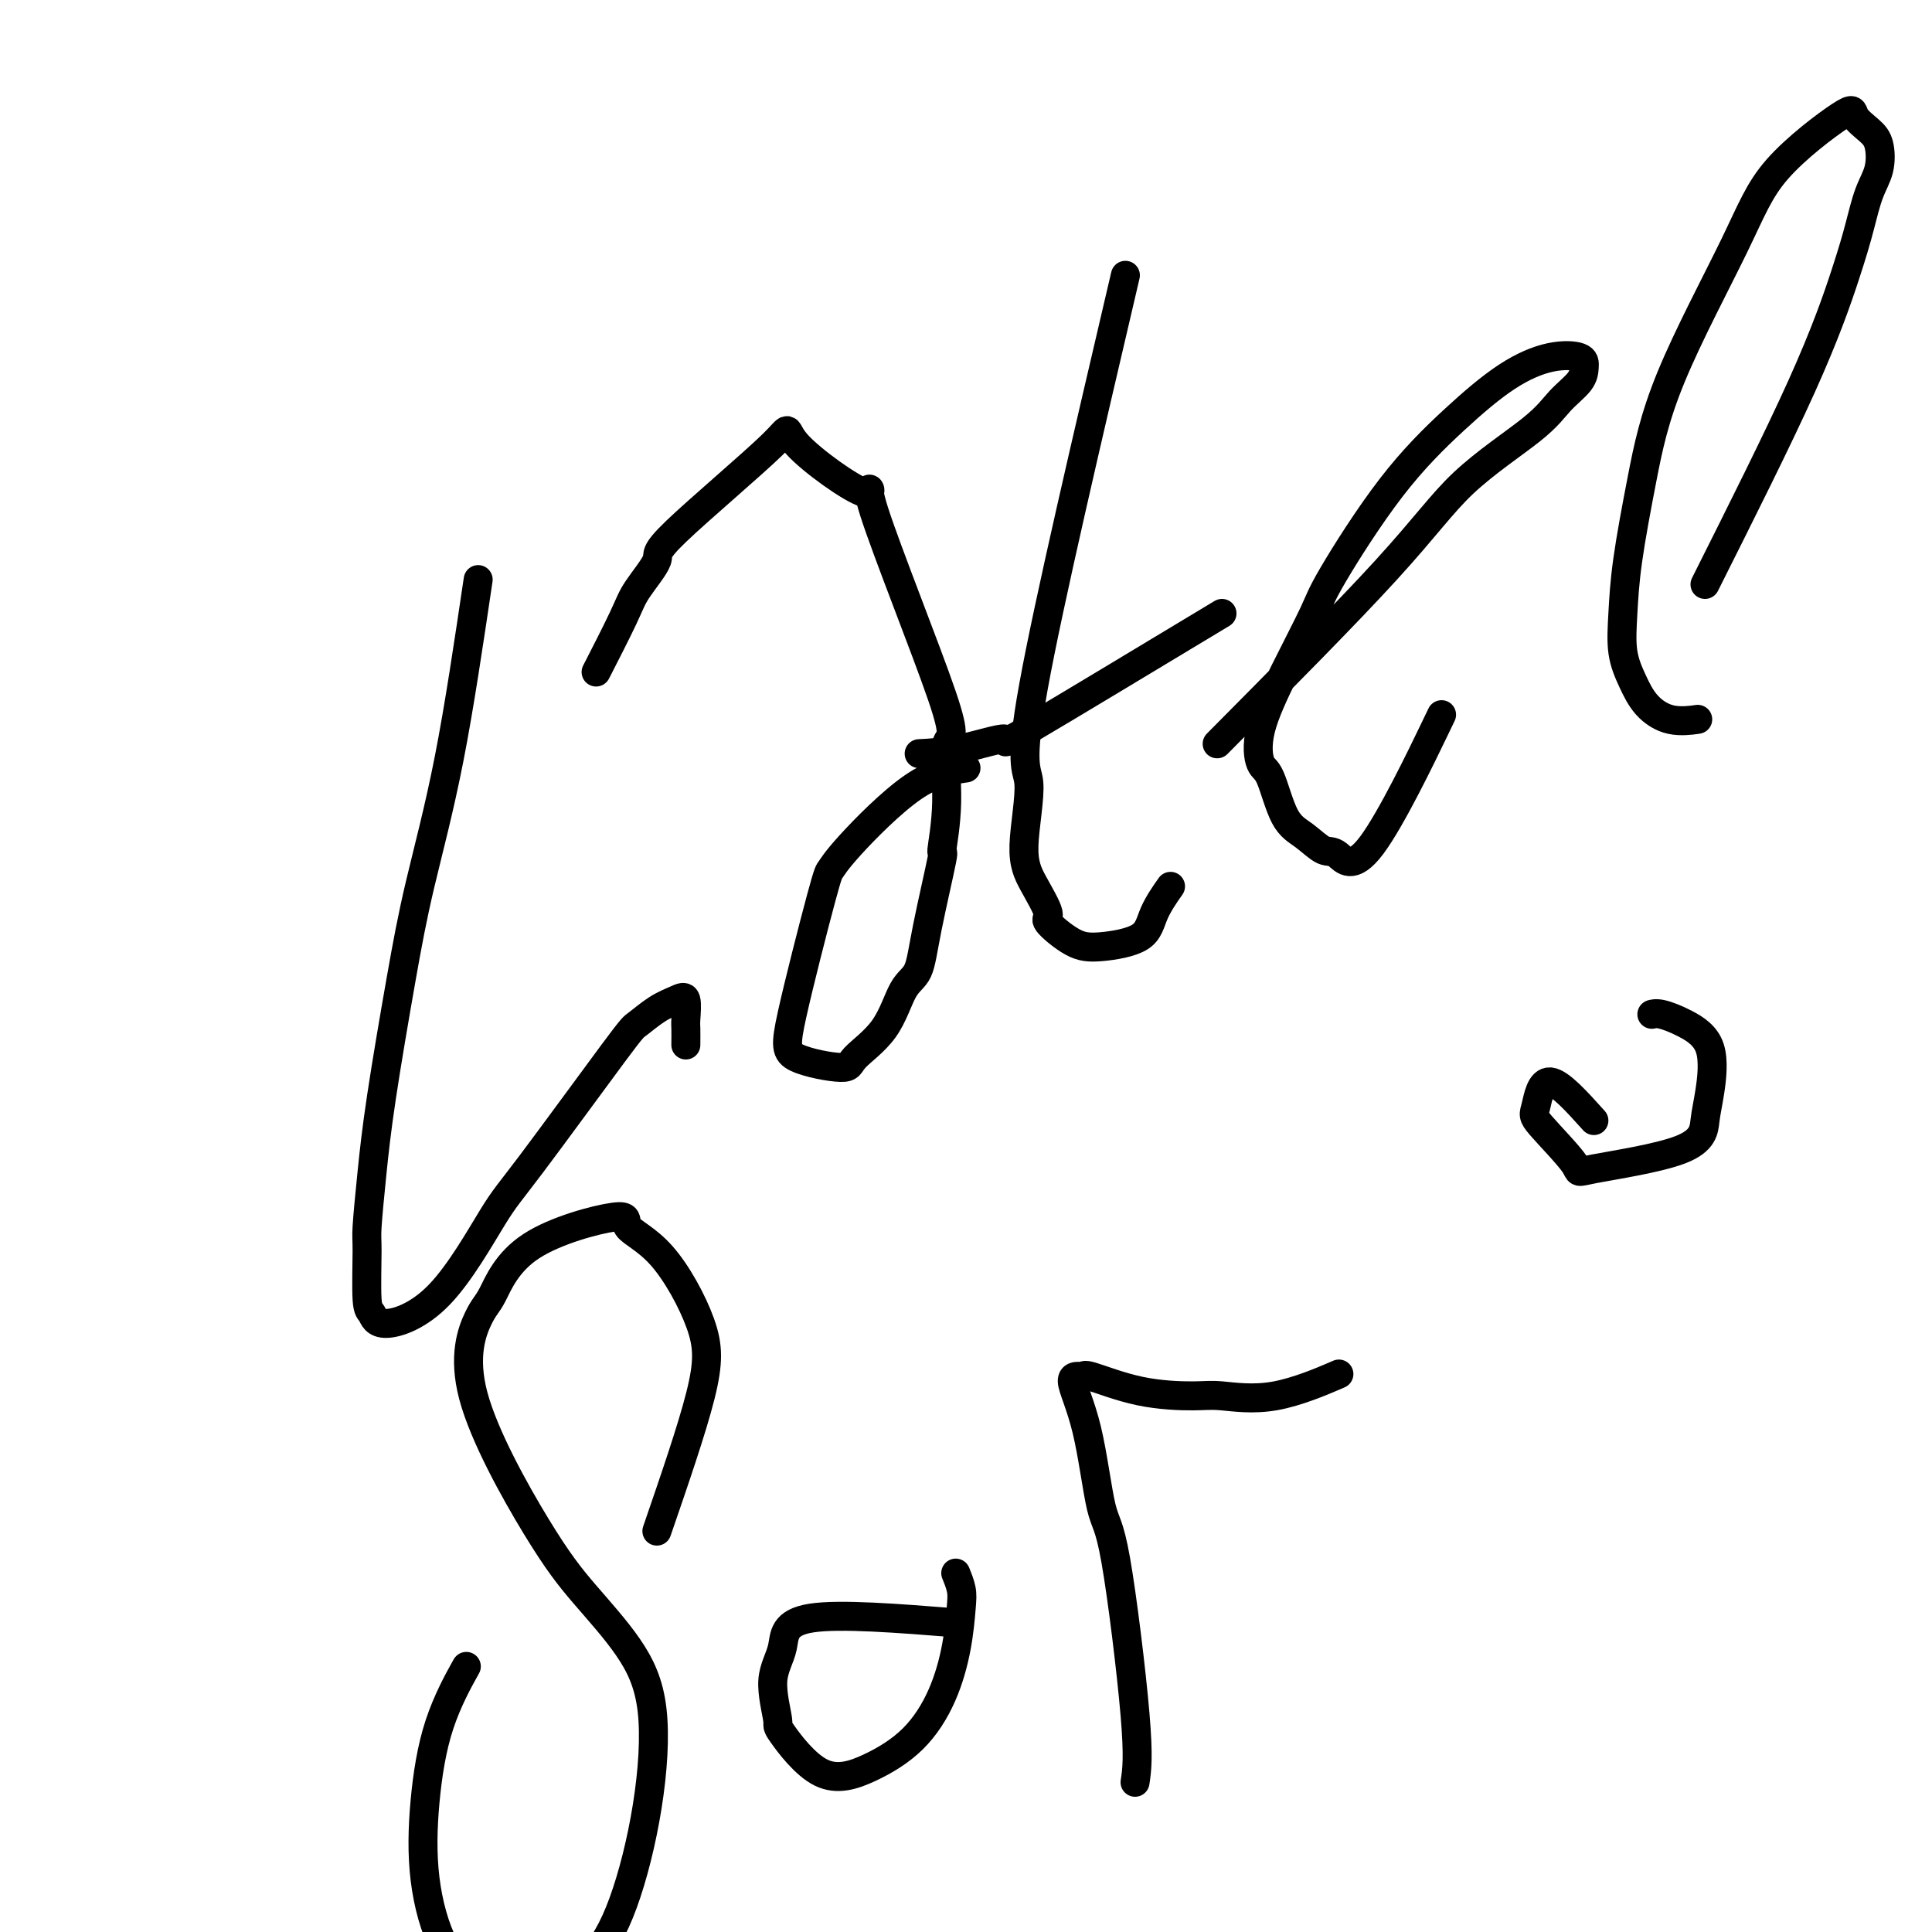
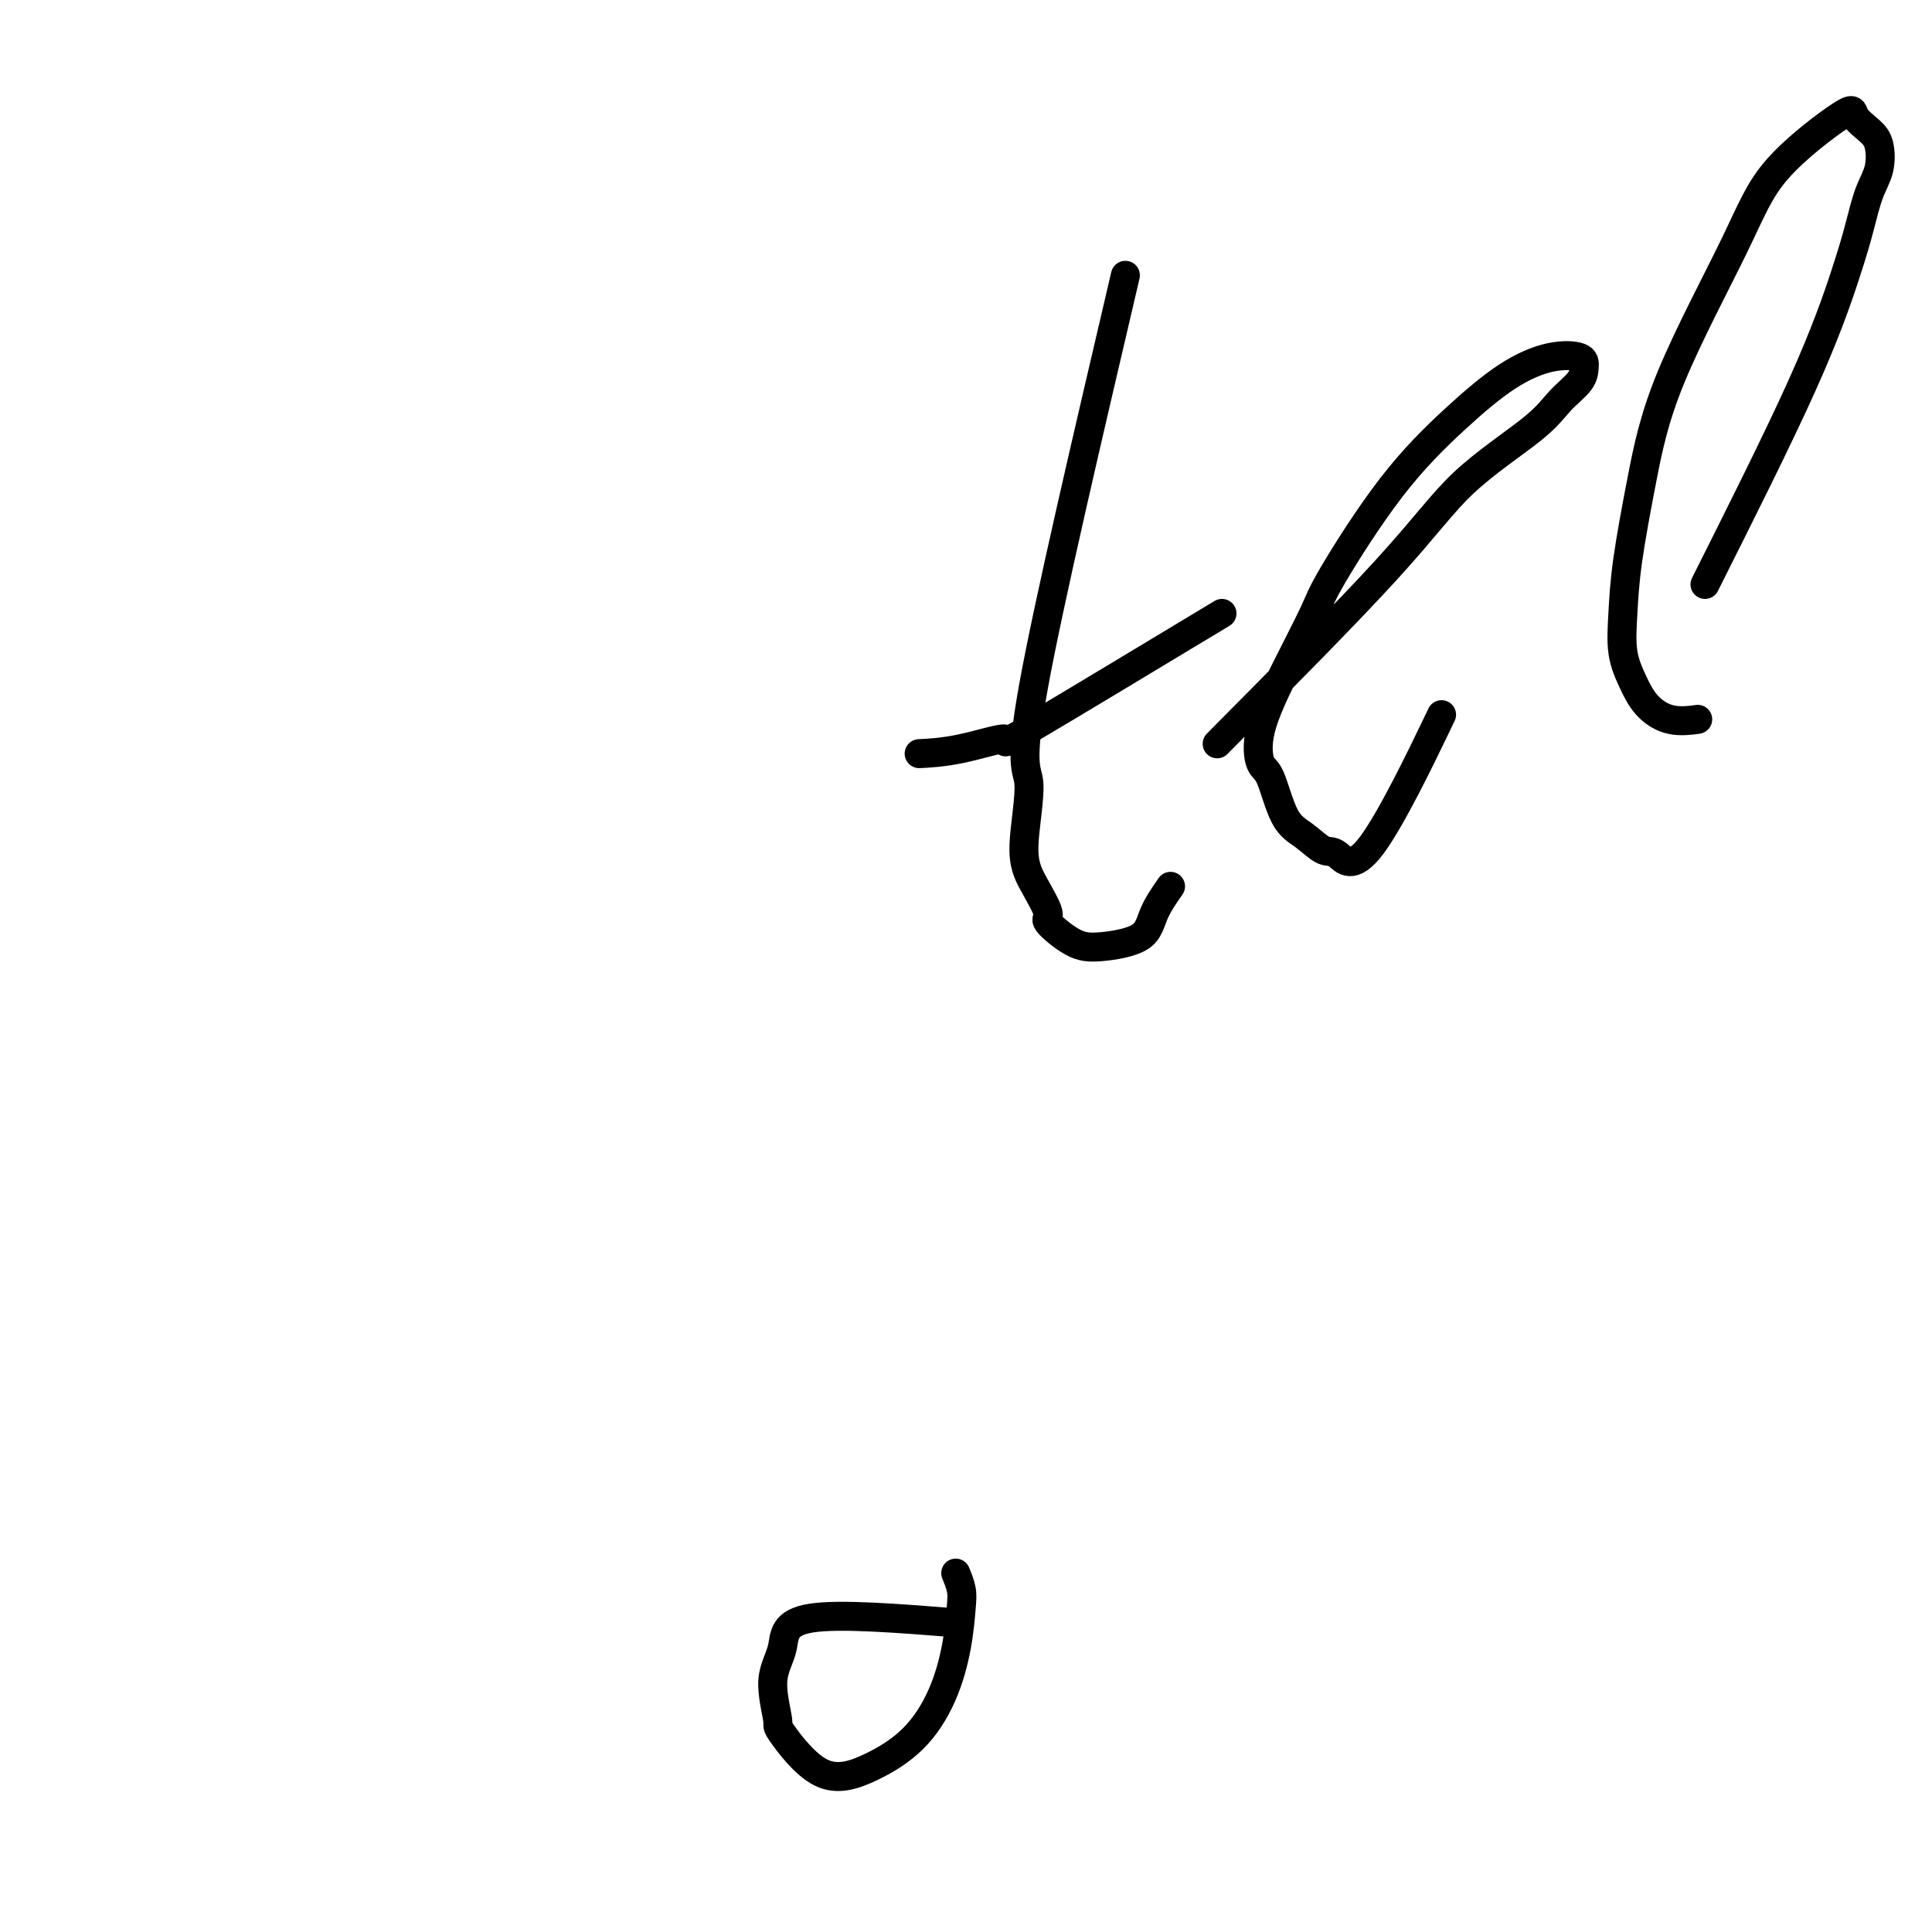
<svg xmlns="http://www.w3.org/2000/svg" viewBox="0 0 400 400" version="1.1">
  <g fill="none" stroke="#000000" stroke-width="6" stroke-linecap="round" stroke-linejoin="round">
-     <path d="M99,120c-1.949,13.134 -3.898,26.268 -6,37c-2.102,10.732 -4.357,19.061 -6,26c-1.643,6.939 -2.675,12.488 -4,20c-1.325,7.512 -2.944,16.987 -4,24c-1.056,7.013 -1.548,11.565 -2,16c-0.452,4.435 -0.864,8.753 -1,11c-0.136,2.247 0.005,2.422 0,5c-0.005,2.578 -0.157,7.557 0,10c0.157,2.443 0.623,2.349 1,3c0.377,0.651 0.665,2.048 3,2c2.335,-0.048 6.717,-1.541 11,-6c4.283,-4.459 8.466,-11.884 11,-16c2.534,-4.116 3.420,-4.924 8,-11c4.580,-6.076 12.853,-17.422 17,-23c4.147,-5.578 4.169,-5.390 5,-6c0.831,-0.610 2.471,-2.019 4,-3c1.529,-0.981 2.945,-1.534 4,-2c1.055,-0.466 1.747,-0.846 2,0c0.253,0.846 0.068,2.917 0,4c-0.068,1.083 -0.018,1.176 0,2c0.018,0.824 0.005,2.378 0,3c-0.005,0.622 -0.003,0.311 0,0" />
-     <path d="M200,159c-3.294,0.482 -6.589,0.964 -11,4c-4.411,3.036 -9.940,8.626 -13,12c-3.060,3.374 -3.653,4.530 -4,5c-0.347,0.470 -0.448,0.252 -2,6c-1.552,5.748 -4.554,17.462 -6,24c-1.446,6.538 -1.335,7.900 1,9c2.335,1.100 6.895,1.939 9,2c2.105,0.061 1.756,-0.655 3,-2c1.244,-1.345 4.082,-3.320 6,-6c1.918,-2.680 2.915,-6.067 4,-8c1.085,-1.933 2.257,-2.414 3,-4c0.743,-1.586 1.058,-4.277 2,-9c0.942,-4.723 2.512,-11.478 3,-14c0.488,-2.522 -0.106,-0.810 0,-2c0.106,-1.190 0.912,-5.282 1,-10c0.088,-4.718 -0.541,-10.061 0,-12c0.541,-1.939 2.252,-0.473 -1,-10c-3.252,-9.527 -11.465,-30.049 -14,-38c-2.535,-7.951 0.610,-3.333 -2,-4c-2.610,-0.667 -10.976,-6.618 -14,-10c-3.024,-3.382 -0.708,-4.193 -5,0c-4.292,4.193 -15.193,13.392 -20,18c-4.807,4.608 -3.520,4.627 -4,6c-0.480,1.373 -2.727,4.100 -4,6c-1.273,1.900 -1.574,2.973 -3,6c-1.426,3.027 -3.979,8.008 -5,10c-1.021,1.992 -0.511,0.996 0,0" />
    <path d="M233,57c-7.957,34.002 -15.913,68.004 -19,85c-3.087,16.996 -1.304,16.985 -1,20c0.304,3.015 -0.870,9.056 -1,13c-0.130,3.944 0.786,5.790 2,8c1.214,2.210 2.728,4.785 3,6c0.272,1.215 -0.697,1.072 0,2c0.697,0.928 3.059,2.927 5,4c1.941,1.073 3.459,1.218 6,1c2.541,-0.218 6.104,-0.801 8,-2c1.896,-1.199 2.126,-3.015 3,-5c0.874,-1.985 2.393,-4.139 3,-5c0.607,-0.861 0.304,-0.431 0,0" />
    <path d="M253,127c-16.549,9.970 -33.097,19.939 -40,24c-6.903,4.061 -4.159,2.212 -5,2c-0.841,-0.212 -5.265,1.212 -9,2c-3.735,0.788 -6.781,0.939 -8,1c-1.219,0.061 -0.609,0.030 0,0" />
    <path d="M252,154c13.365,-13.469 26.730,-26.938 35,-36c8.270,-9.062 11.445,-13.716 16,-18c4.555,-4.284 10.489,-8.199 14,-11c3.511,-2.801 4.599,-4.490 6,-6c1.401,-1.510 3.114,-2.841 4,-4c0.886,-1.159 0.946,-2.146 1,-3c0.054,-0.854 0.104,-1.573 -1,-2c-1.104,-0.427 -3.360,-0.561 -6,0c-2.640,0.561 -5.663,1.816 -9,4c-3.337,2.184 -6.989,5.296 -11,9c-4.011,3.704 -8.382,8.000 -13,14c-4.618,6.000 -9.484,13.702 -12,18c-2.516,4.298 -2.683,5.190 -4,8c-1.317,2.810 -3.784,7.536 -6,12c-2.216,4.464 -4.179,8.665 -5,12c-0.821,3.335 -0.498,5.805 0,7c0.498,1.195 1.171,1.114 2,3c0.829,1.886 1.815,5.737 3,8c1.185,2.263 2.568,2.938 4,4c1.432,1.062 2.911,2.511 4,3c1.089,0.489 1.787,0.018 3,1c1.213,0.982 2.942,3.418 7,-2c4.058,-5.418 10.445,-18.691 13,-24c2.555,-5.309 1.277,-2.655 0,0" />
    <path d="M353,121c7.513,-14.979 15.025,-29.958 20,-41c4.975,-11.042 7.411,-18.148 9,-23c1.589,-4.852 2.330,-7.449 3,-10c0.670,-2.551 1.268,-5.057 2,-7c0.732,-1.943 1.598,-3.324 2,-5c0.402,-1.676 0.342,-3.647 0,-5c-0.342,-1.353 -0.964,-2.087 -2,-3c-1.036,-0.913 -2.486,-2.003 -3,-3c-0.514,-0.997 -0.094,-1.899 -3,0c-2.906,1.899 -9.139,6.601 -13,11c-3.861,4.399 -5.349,8.494 -9,16c-3.651,7.506 -9.463,18.421 -13,27c-3.537,8.579 -4.799,14.821 -6,21c-1.201,6.179 -2.342,12.295 -3,17c-0.658,4.705 -0.831,8.000 -1,11c-0.169,3.000 -0.332,5.704 0,8c0.332,2.296 1.158,4.184 2,6c0.842,1.816 1.700,3.559 3,5c1.300,1.441 3.042,2.580 5,3c1.958,0.420 4.131,0.120 5,0c0.869,-0.120 0.435,-0.060 0,0" />
-     <path d="M330,232c-3.492,-3.887 -6.983,-7.775 -9,-8c-2.017,-0.225 -2.558,3.212 -3,5c-0.442,1.788 -0.785,1.928 1,4c1.785,2.072 5.696,6.075 7,8c1.304,1.925 -0.001,1.772 4,1c4.001,-0.772 13.306,-2.164 18,-4c4.694,-1.836 4.775,-4.118 5,-6c0.225,-1.882 0.592,-3.366 1,-6c0.408,-2.634 0.855,-6.419 0,-9c-0.855,-2.581 -3.013,-3.960 -5,-5c-1.987,-1.040 -3.804,-1.742 -5,-2c-1.196,-0.258 -1.770,-0.074 -2,0c-0.230,0.074 -0.115,0.037 0,0" />
-     <path d="M136,317c3.620,-10.518 7.240,-21.036 9,-28c1.760,-6.964 1.658,-10.375 0,-15c-1.658,-4.625 -4.874,-10.465 -8,-14c-3.126,-3.535 -6.162,-4.763 -7,-6c-0.838,-1.237 0.521,-2.481 -3,-2c-3.521,0.481 -11.922,2.687 -17,6c-5.078,3.313 -6.834,7.732 -8,10c-1.166,2.268 -1.741,2.384 -3,5c-1.259,2.616 -3.202,7.732 -1,16c2.202,8.268 8.548,19.688 13,27c4.452,7.312 7.011,10.517 10,14c2.989,3.483 6.408,7.245 9,11c2.592,3.755 4.358,7.502 5,13c0.642,5.498 0.158,12.747 -1,20c-1.158,7.253 -2.992,14.512 -5,20c-2.008,5.488 -4.189,9.206 -7,12c-2.811,2.794 -6.253,4.663 -9,6c-2.747,1.337 -4.801,2.140 -7,2c-2.199,-0.140 -4.544,-1.224 -7,-3c-2.456,-1.776 -5.021,-4.243 -7,-8c-1.979,-3.757 -3.370,-8.805 -4,-14c-0.630,-5.195 -0.499,-10.537 0,-16c0.499,-5.463 1.365,-11.048 3,-16c1.635,-4.952 4.039,-9.272 5,-11c0.961,-1.728 0.481,-0.864 0,0" />
    <path d="M198,336c-12.070,-0.953 -24.140,-1.906 -30,-1c-5.860,0.906 -5.510,3.670 -6,6c-0.490,2.330 -1.822,4.225 -2,7c-0.178,2.775 0.796,6.430 1,8c0.204,1.570 -0.364,1.054 1,3c1.364,1.946 4.659,6.355 8,8c3.341,1.645 6.727,0.527 10,-1c3.273,-1.527 6.433,-3.461 9,-6c2.567,-2.539 4.540,-5.683 6,-9c1.460,-3.317 2.405,-6.809 3,-10c0.595,-3.191 0.840,-6.082 1,-8c0.160,-1.918 0.235,-2.862 0,-4c-0.235,-1.138 -0.782,-2.468 -1,-3c-0.218,-0.532 -0.109,-0.266 0,0" />
-     <path d="M235,369c0.379,-2.518 0.757,-5.036 0,-14c-0.757,-8.964 -2.651,-24.373 -4,-32c-1.349,-7.627 -2.155,-7.472 -3,-11c-0.845,-3.528 -1.729,-10.739 -3,-16c-1.271,-5.261 -2.927,-8.572 -3,-10c-0.073,-1.428 1.438,-0.972 2,-1c0.562,-0.028 0.176,-0.539 2,0c1.824,0.539 5.856,2.130 10,3c4.144,0.870 8.398,1.020 11,1c2.602,-0.020 3.553,-0.212 6,0c2.447,0.212 6.390,0.826 11,0c4.610,-0.826 9.889,-3.093 12,-4c2.111,-0.907 1.056,-0.453 0,0" />
  </g>
</svg>